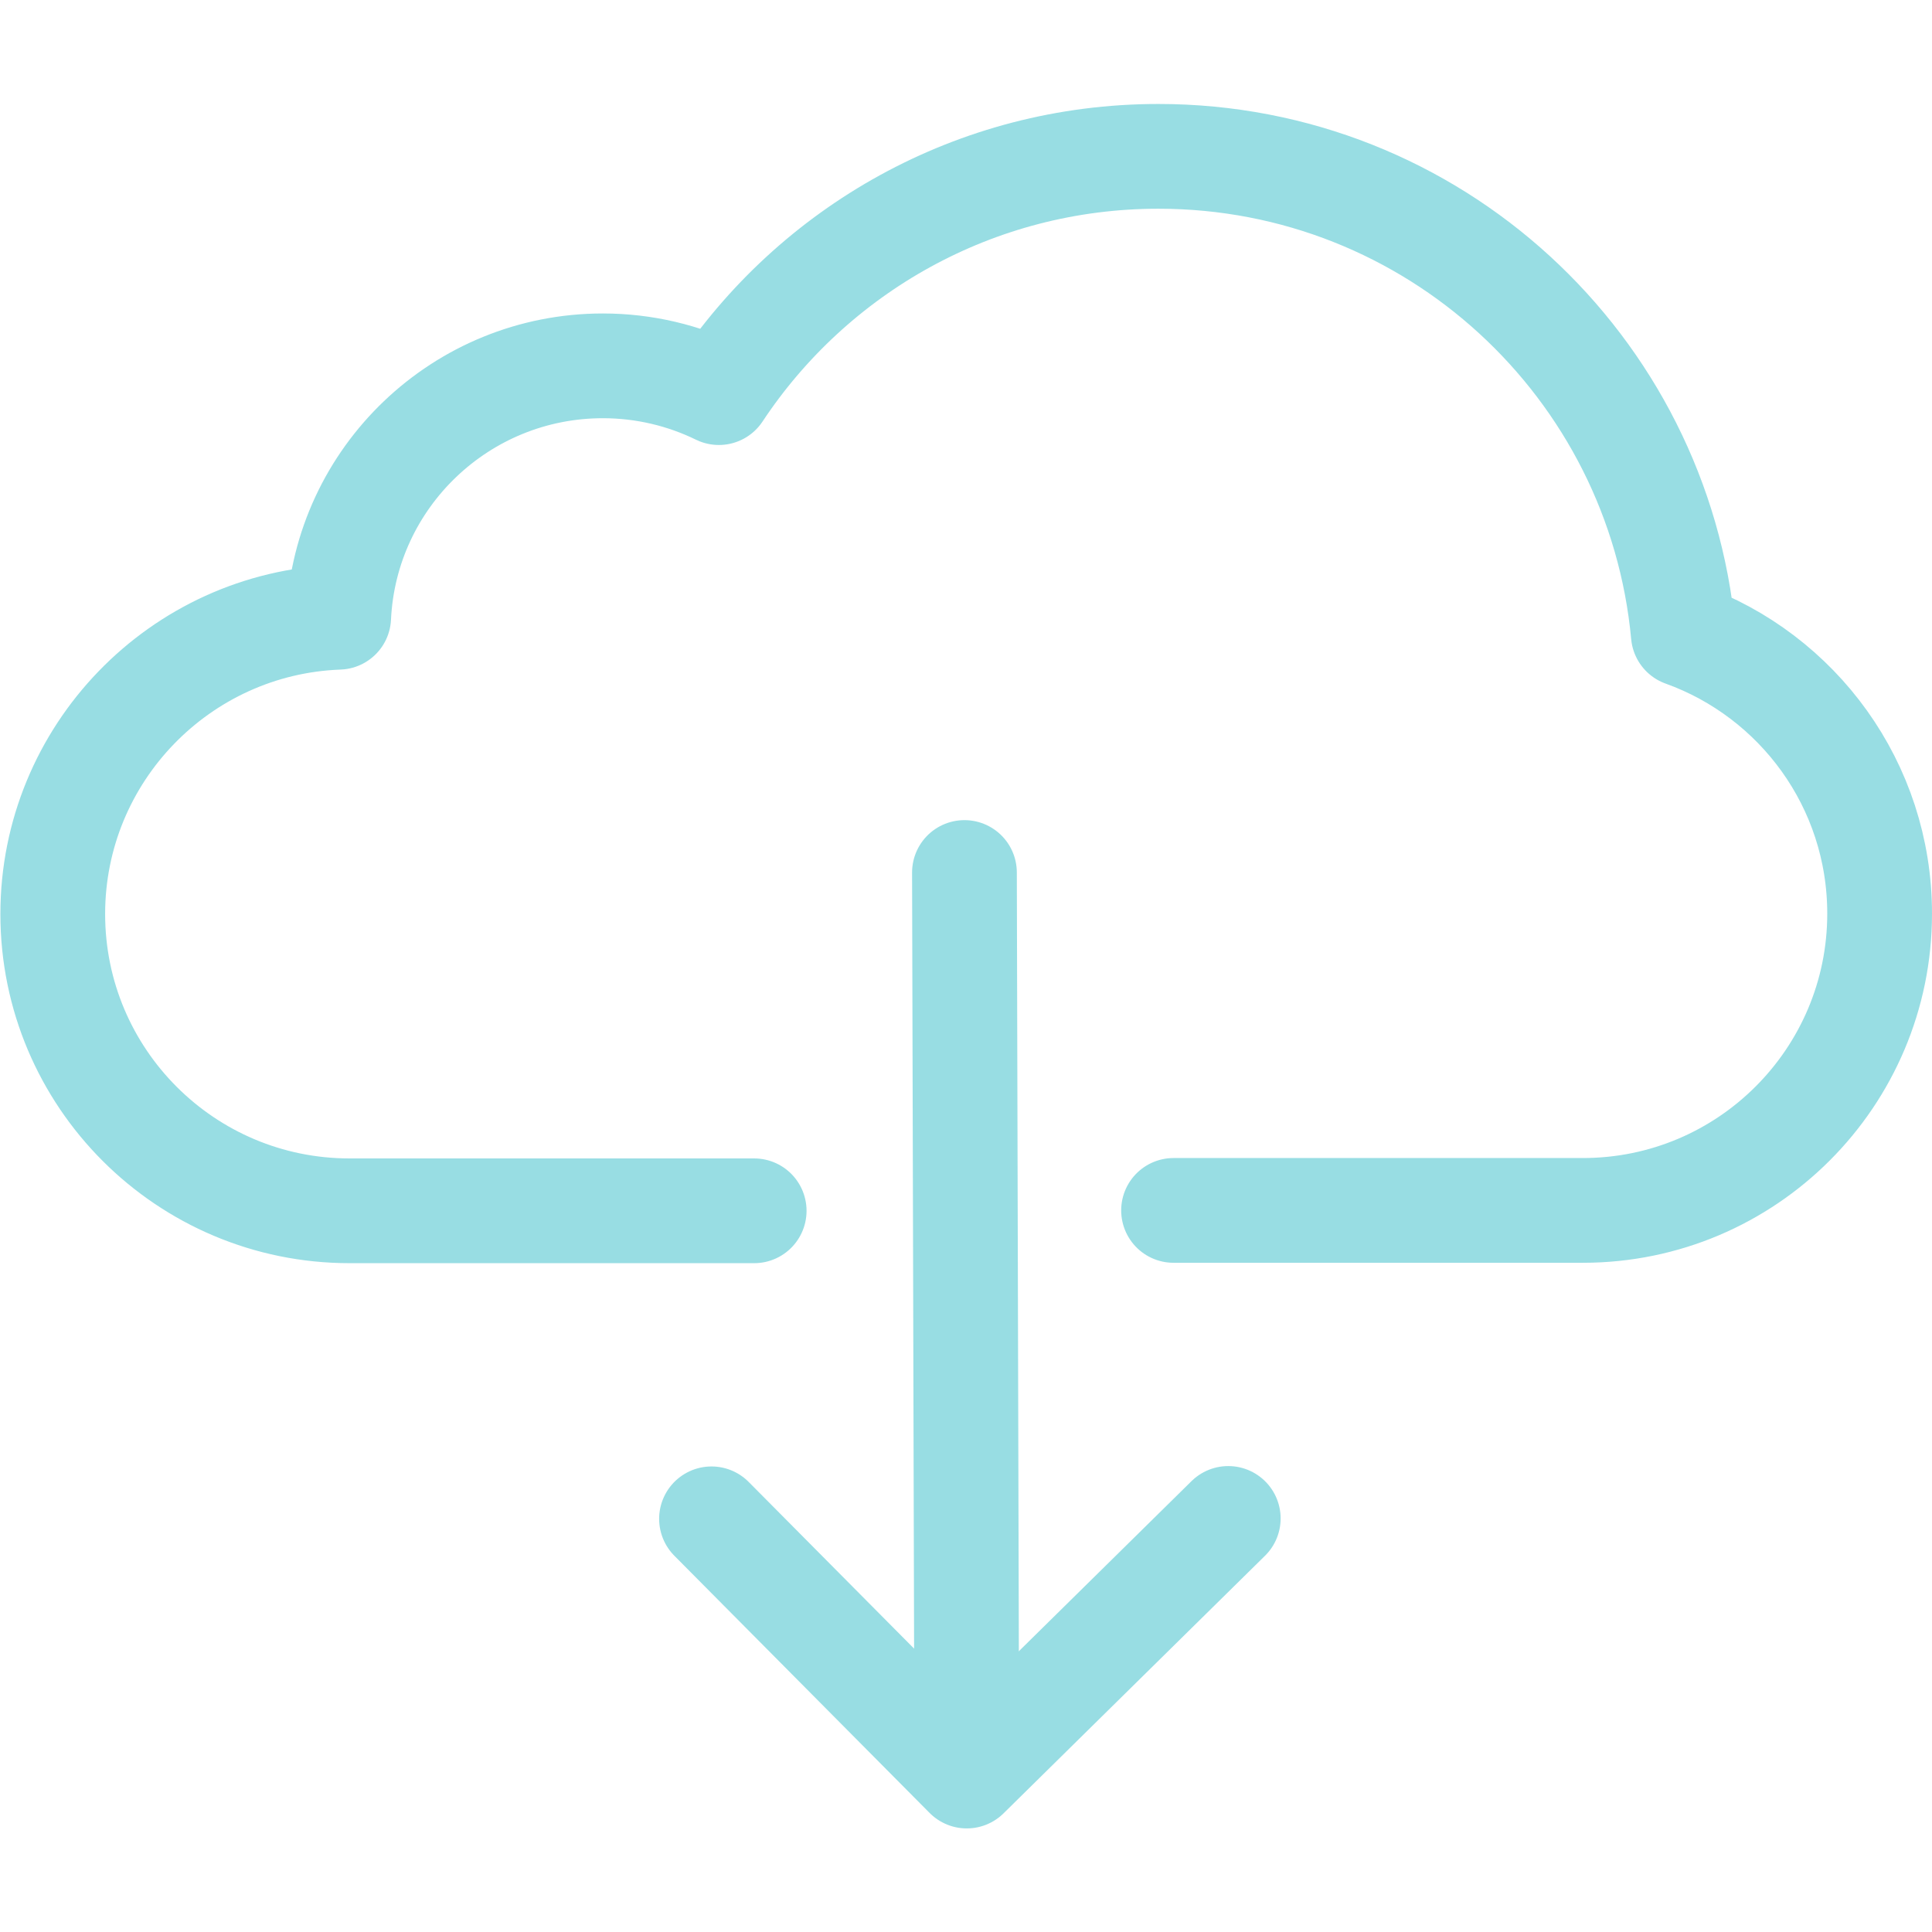
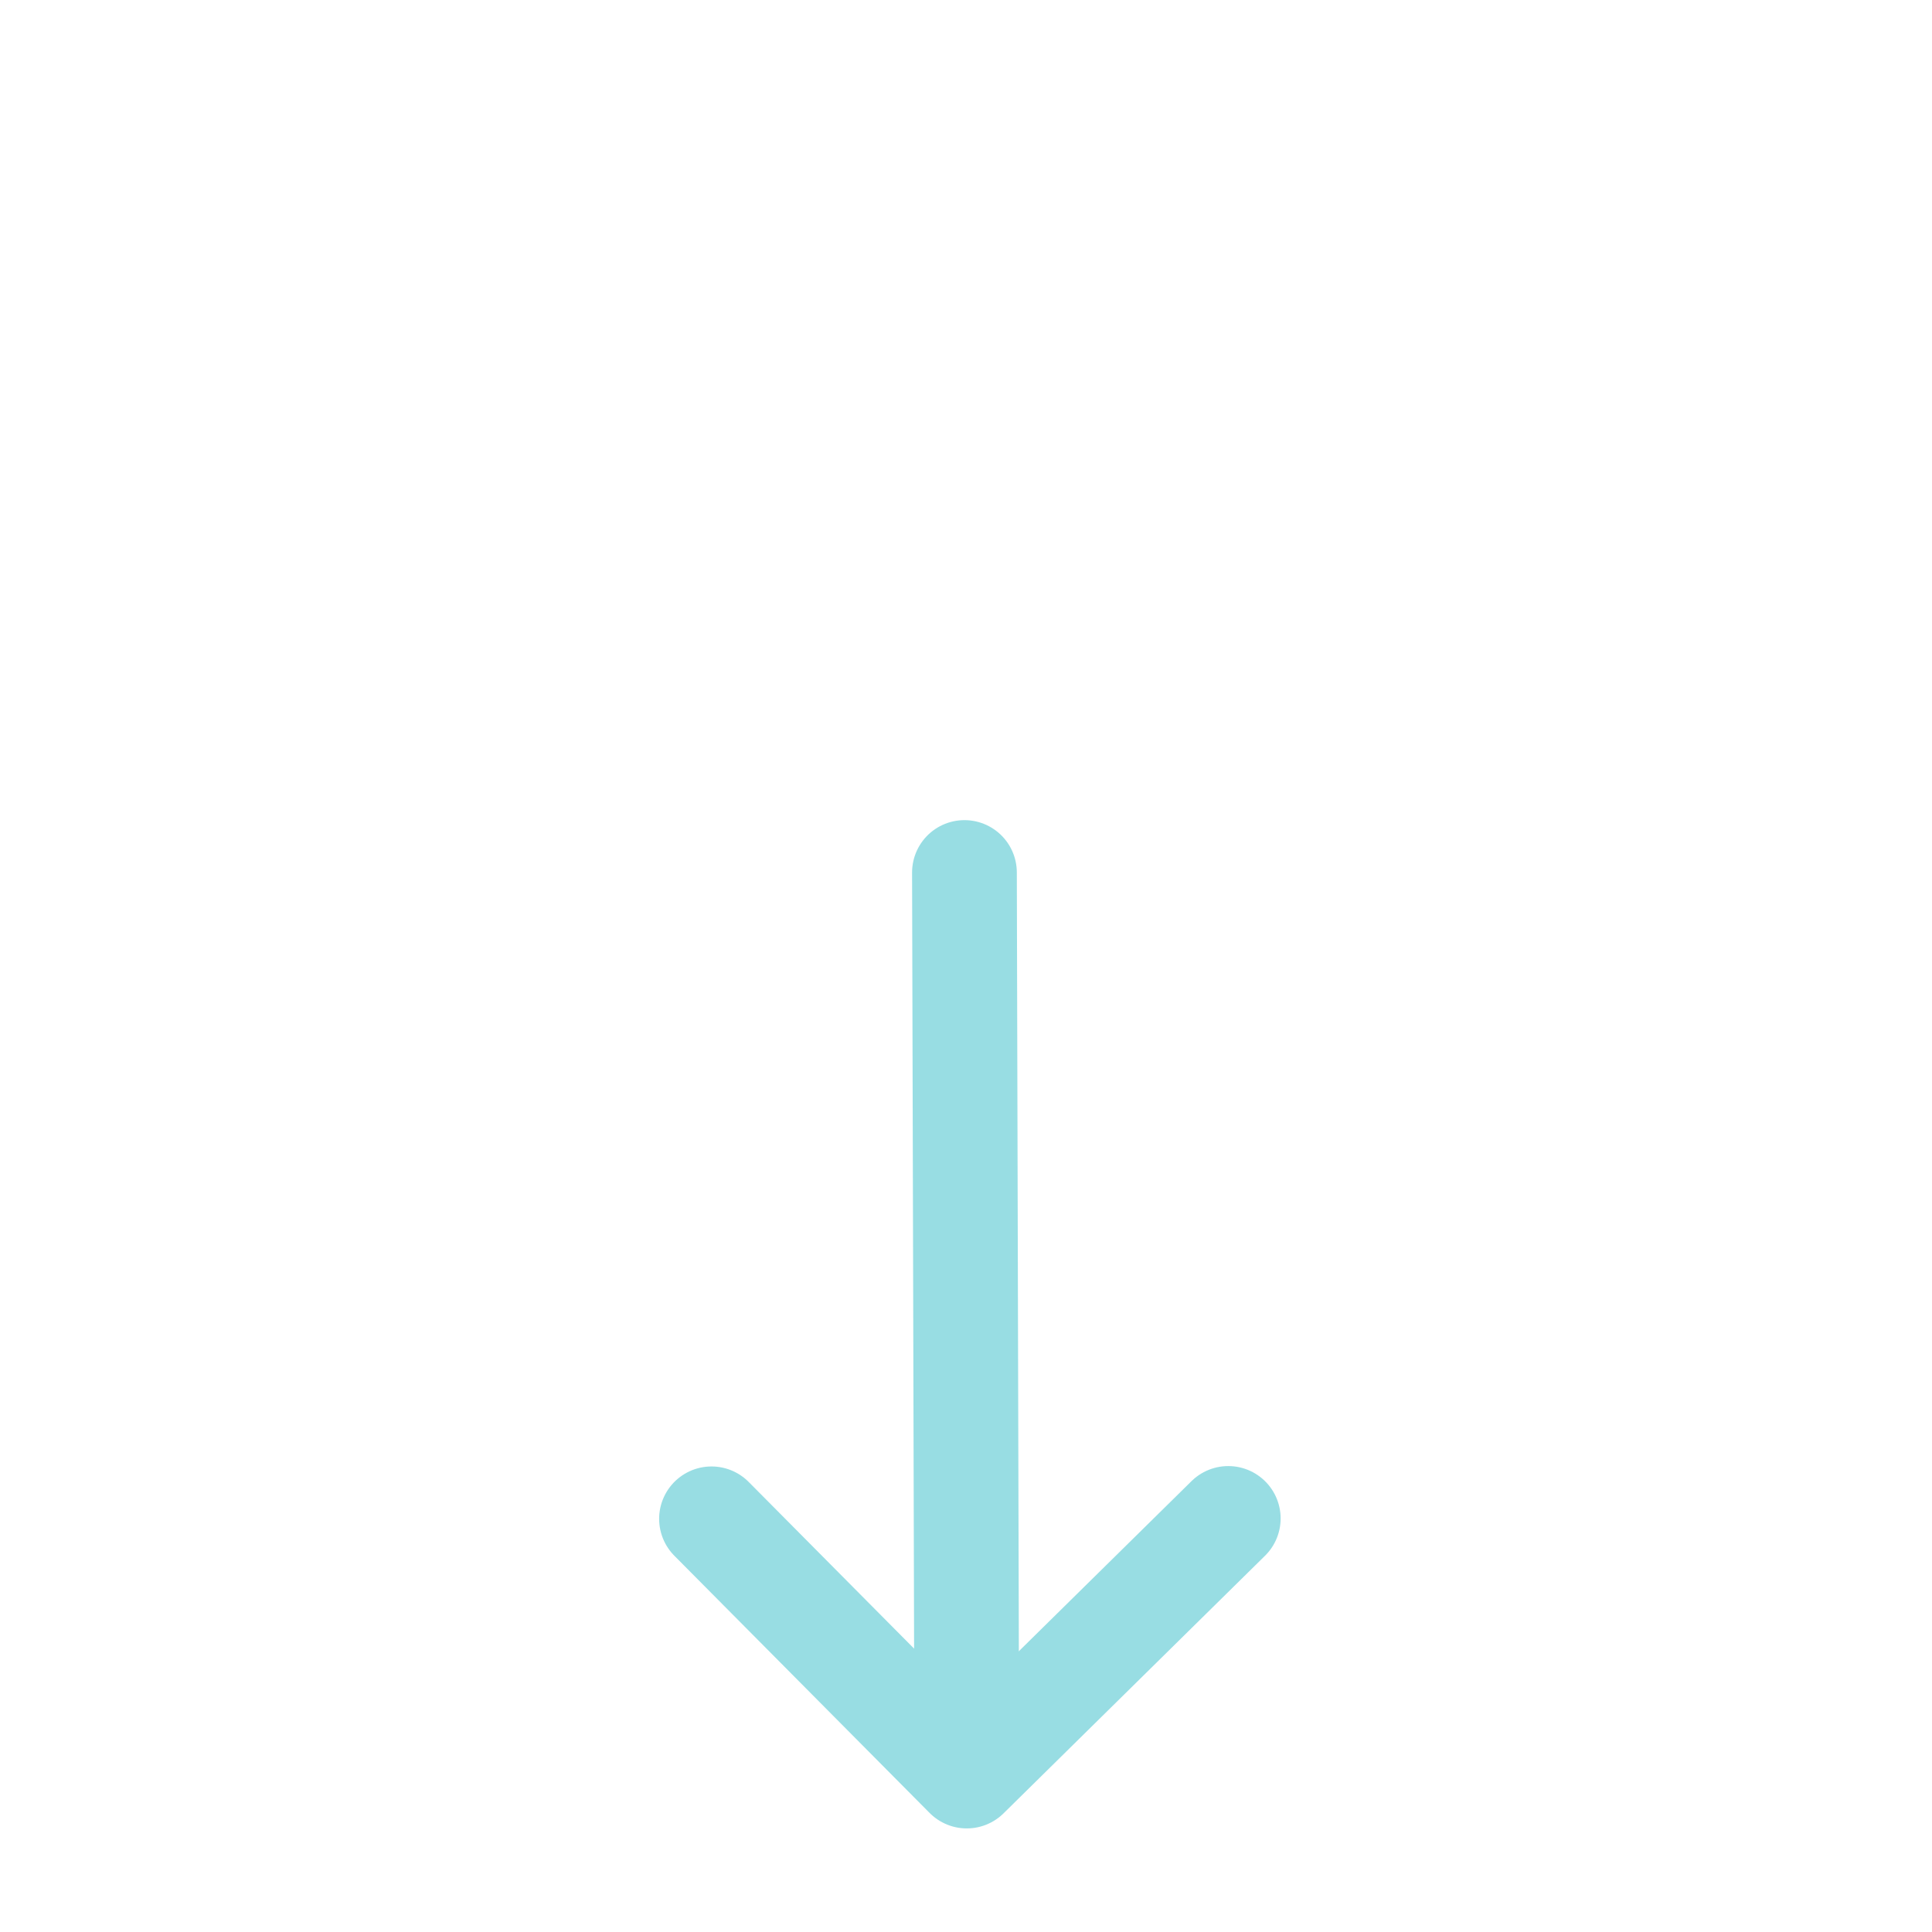
<svg xmlns="http://www.w3.org/2000/svg" version="1.1" id="Layer_1" x="0px" y="0px" viewBox="0 0 498 498" style="enable-background:new 0 0 498 498;" xml:space="preserve">
  <style type="text/css">
	.st0{fill:none;stroke:#98dde3;stroke-width:27;stroke-linecap:round;stroke-linejoin:round;stroke-miterlimit:10;}
</style>
-   <path class="st0" d="M302.5,312H408c42.3,0,76.5-34.3,76.5-76.5c0-33.2-21.1-61.4-50.6-72c-6.4-69.1-64.5-123.2-135.3-123.2  c-47.3,0-89,24.2-113.3,60.9c-9-4.4-19.2-6.9-29.9-6.9c-36.5,0-66.4,28.7-68.1,64.8c-40.9,1.5-73.7,35.2-73.7,76.5  c0,42.3,34.3,76.5,76.5,76.5h104.3" />
  <g>
    <line class="st0" x1="249.2" y1="455.3" x2="248.6" y2="224.9" />
    <polyline class="st0" points="183.4,391.5 249.2,457.8 316.6,391.4  " />
  </g>
</svg>